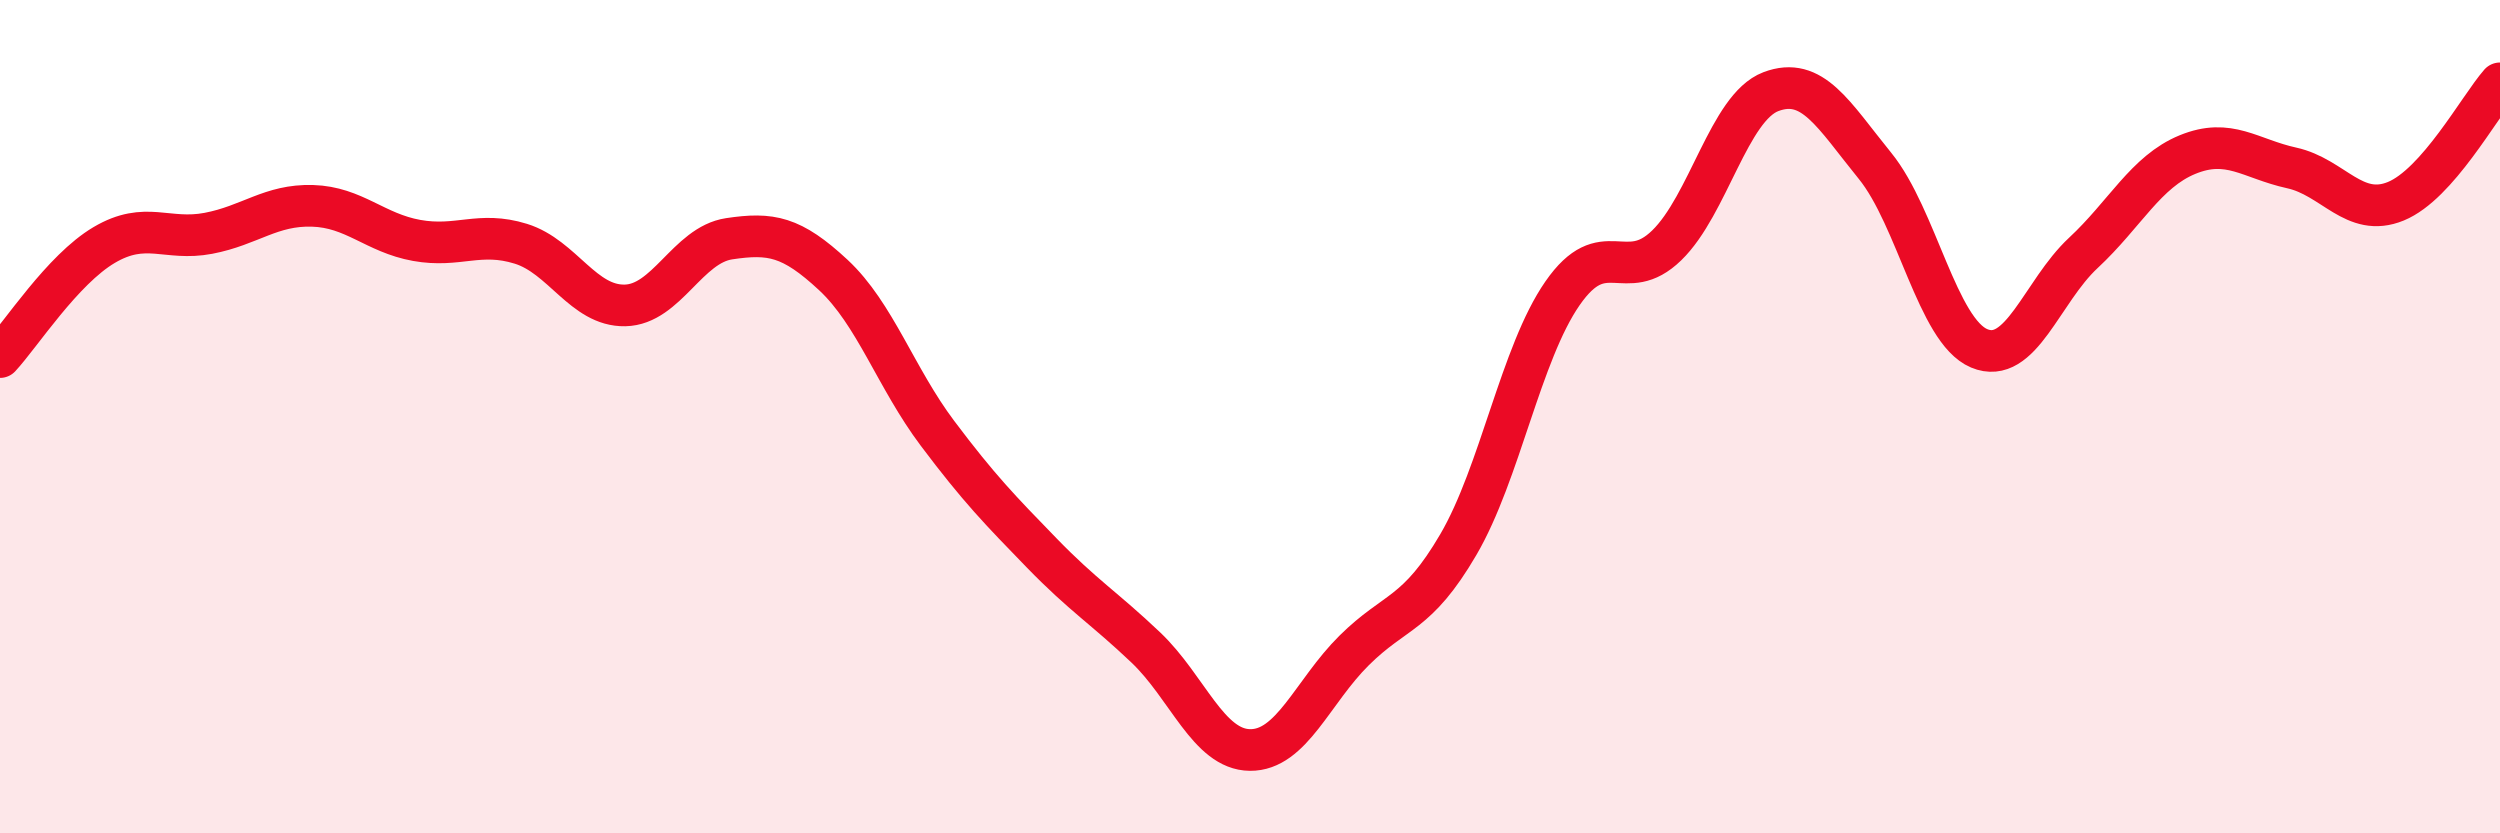
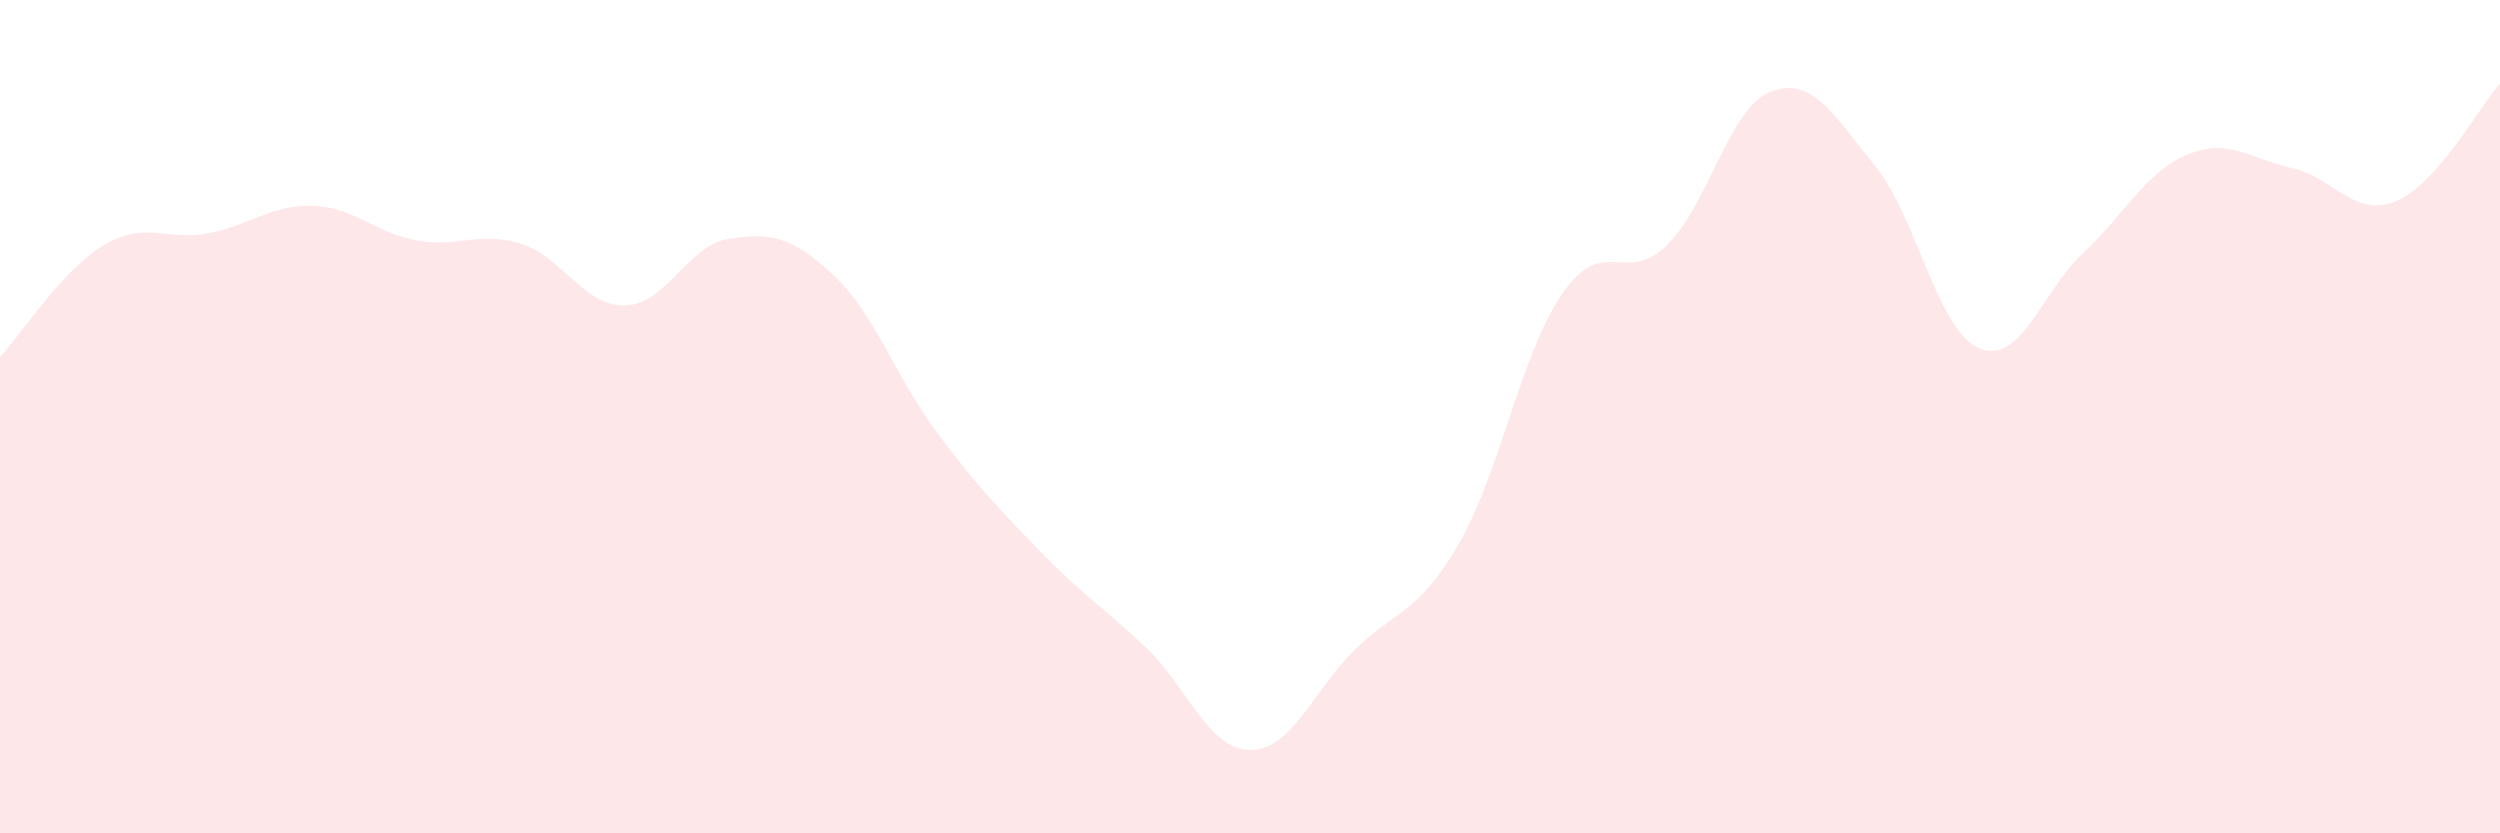
<svg xmlns="http://www.w3.org/2000/svg" width="60" height="20" viewBox="0 0 60 20">
  <path d="M 0,8.57 C 0.5,8.03 1.5,6.47 2.5,5.88 C 3.5,5.29 4,5.79 5,5.6 C 6,5.41 6.5,4.91 7.5,4.94 C 8.5,4.97 9,5.59 10,5.77 C 11,5.95 11.5,5.54 12.5,5.85 C 13.5,6.16 14,7.35 15,7.33 C 16,7.31 16.5,5.88 17.5,5.73 C 18.5,5.58 19,5.67 20,6.6 C 21,7.53 21.5,9.07 22.5,10.4 C 23.5,11.73 24,12.24 25,13.27 C 26,14.3 26.5,14.59 27.5,15.54 C 28.5,16.49 29,17.99 30,18 C 31,18.01 31.5,16.6 32.5,15.61 C 33.5,14.62 34,14.78 35,13.07 C 36,11.36 36.5,8.48 37.5,7.04 C 38.5,5.6 39,6.86 40,5.89 C 41,4.92 41.5,2.58 42.5,2.2 C 43.5,1.82 44,2.75 45,3.98 C 46,5.21 46.5,7.94 47.5,8.36 C 48.5,8.78 49,7 50,6.07 C 51,5.14 51.5,4.12 52.5,3.71 C 53.5,3.3 54,3.81 55,4.03 C 56,4.25 56.5,5.24 57.5,4.83 C 58.5,4.42 59.5,2.57 60,2L60 20L0 20Z" fill="#EB0A25" opacity="0.1" stroke-linecap="round" stroke-linejoin="round" />
-   <path d="M 0,8.57 C 0.5,8.03 1.5,6.47 2.5,5.88 C 3.5,5.29 4,5.79 5,5.6 C 6,5.41 6.5,4.91 7.5,4.94 C 8.5,4.97 9,5.59 10,5.77 C 11,5.95 11.5,5.54 12.5,5.85 C 13.5,6.16 14,7.35 15,7.33 C 16,7.31 16.5,5.88 17.5,5.73 C 18.5,5.58 19,5.67 20,6.6 C 21,7.53 21.5,9.07 22.5,10.4 C 23.5,11.73 24,12.24 25,13.27 C 26,14.3 26.5,14.59 27.5,15.54 C 28.5,16.49 29,17.99 30,18 C 31,18.01 31.5,16.6 32.5,15.61 C 33.5,14.62 34,14.78 35,13.07 C 36,11.36 36.5,8.48 37.5,7.04 C 38.5,5.6 39,6.86 40,5.89 C 41,4.92 41.5,2.58 42.5,2.2 C 43.5,1.82 44,2.75 45,3.98 C 46,5.21 46.5,7.94 47.5,8.36 C 48.5,8.78 49,7 50,6.07 C 51,5.14 51.5,4.12 52.5,3.71 C 53.5,3.3 54,3.81 55,4.03 C 56,4.25 56.5,5.24 57.5,4.83 C 58.5,4.42 59.5,2.57 60,2" stroke="#EB0A25" stroke-width="1" fill="none" stroke-linecap="round" stroke-linejoin="round" />
</svg>